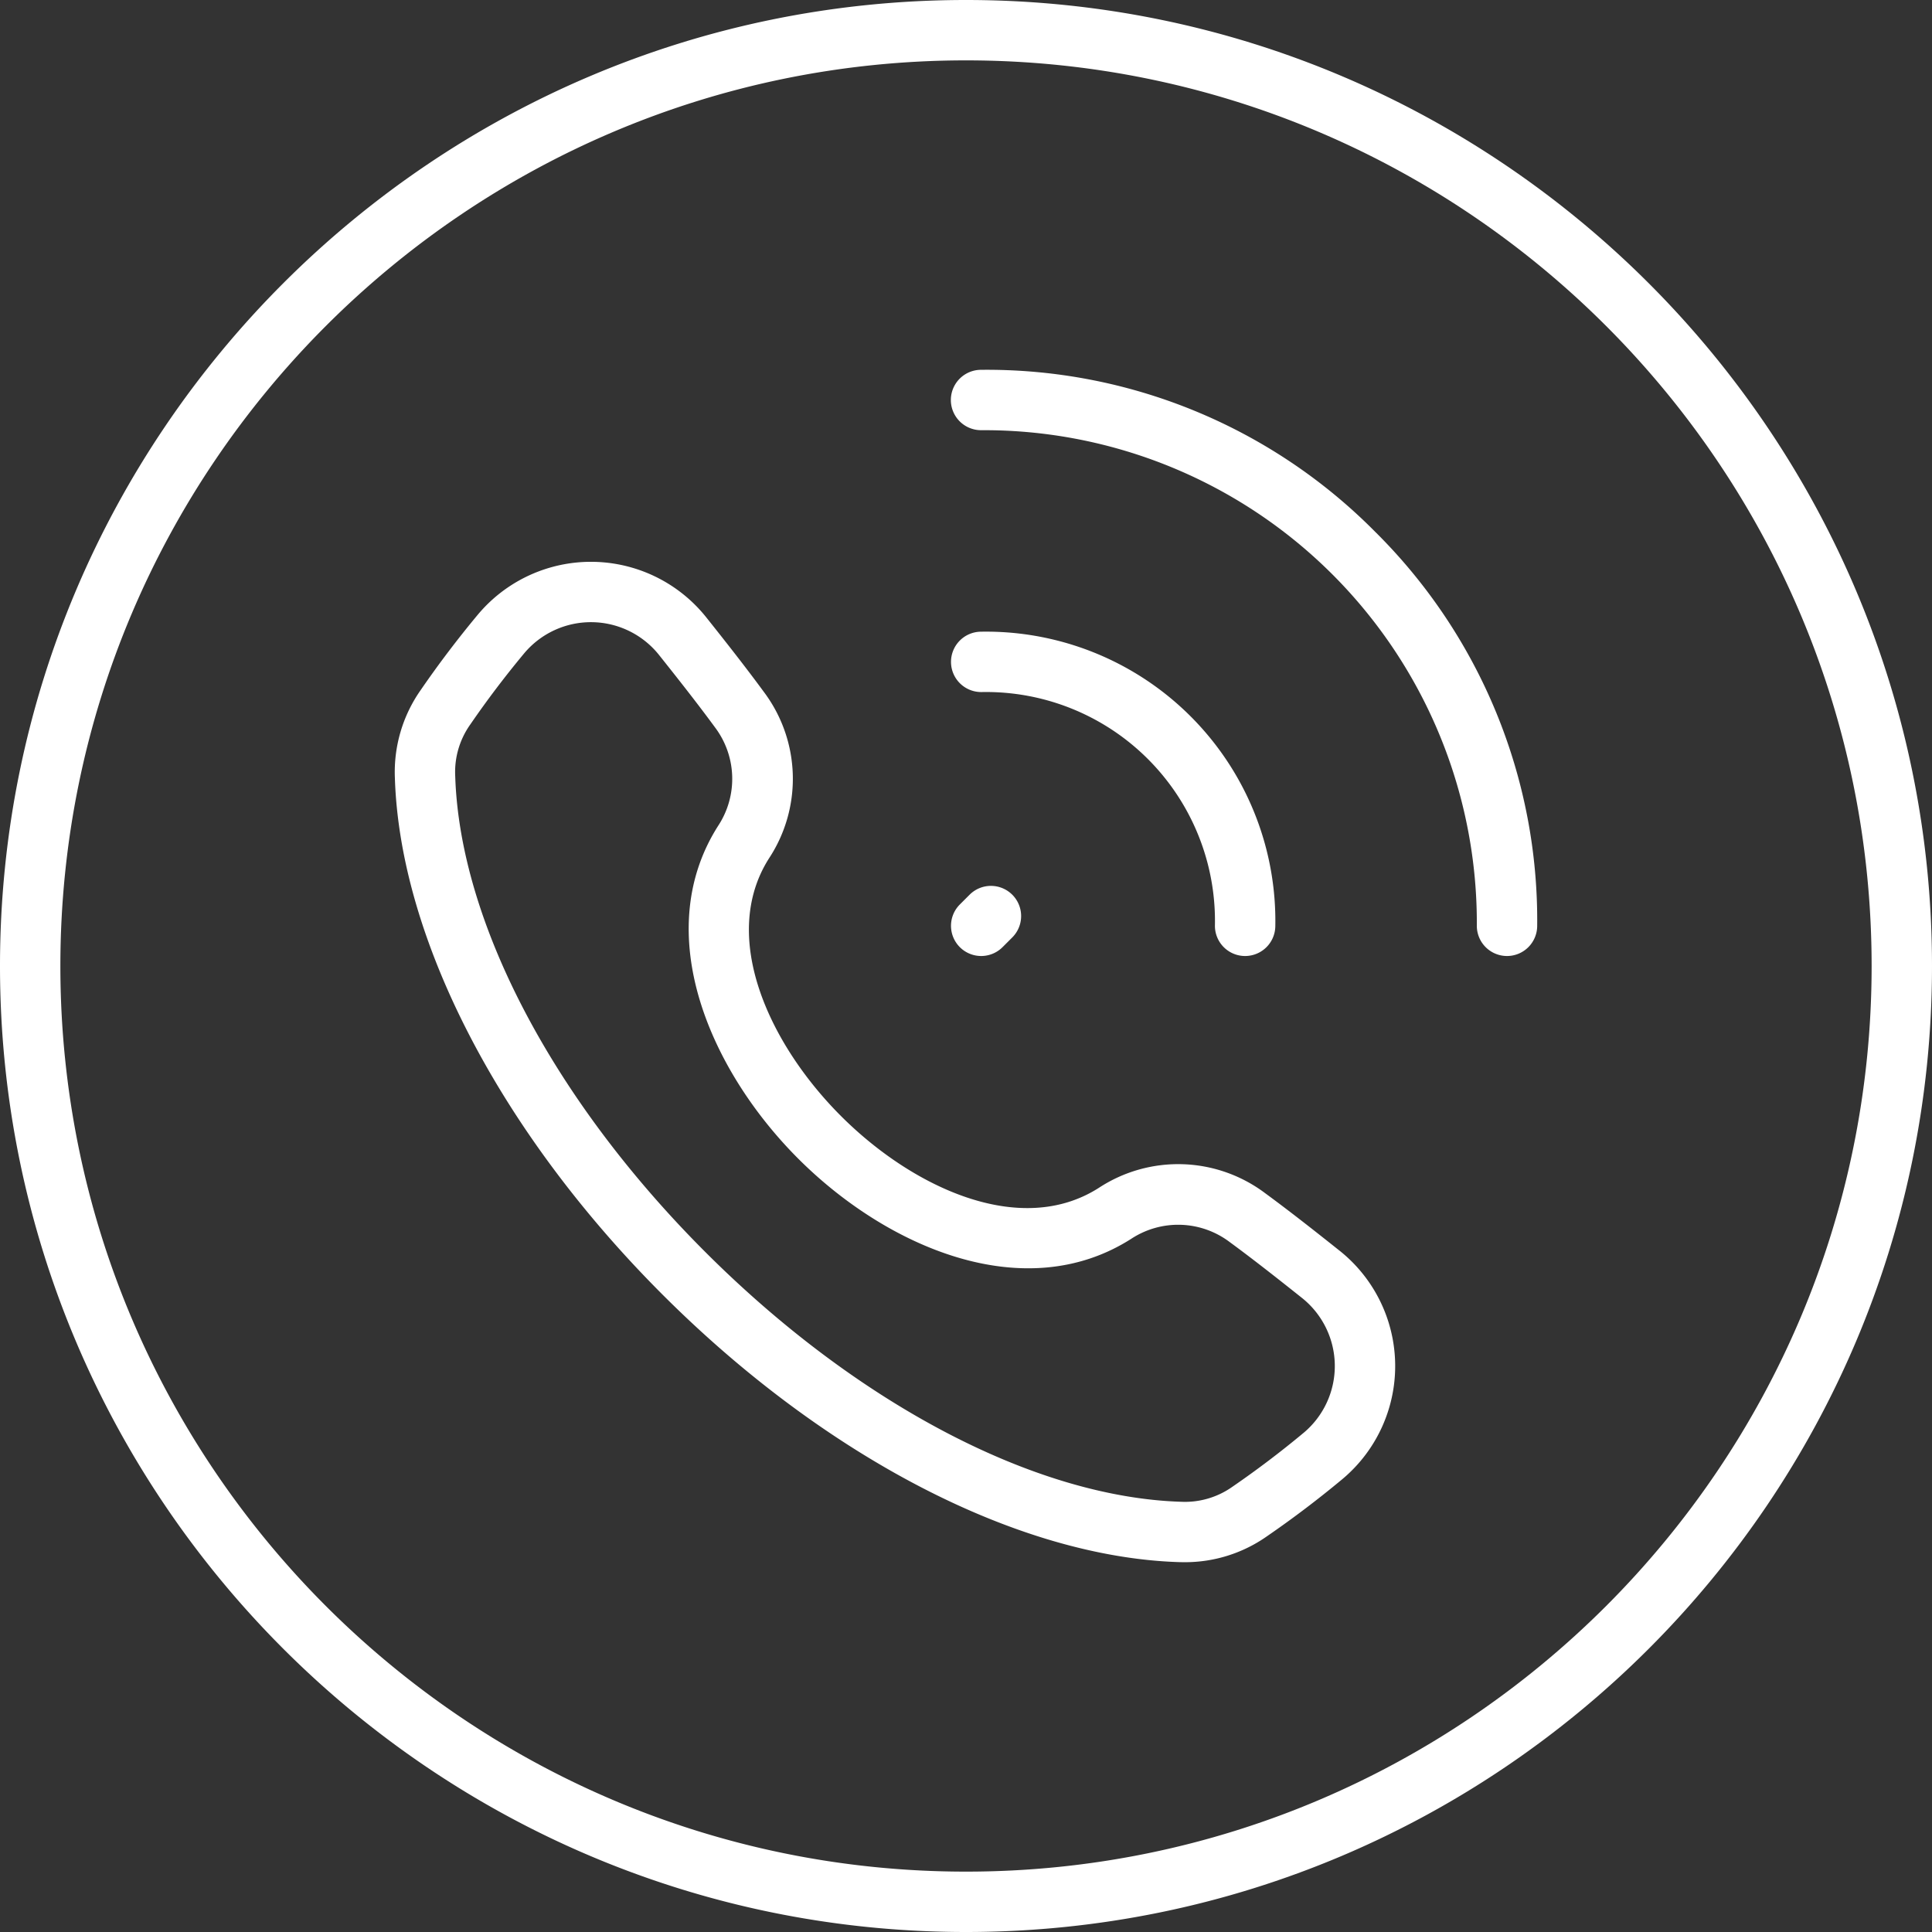
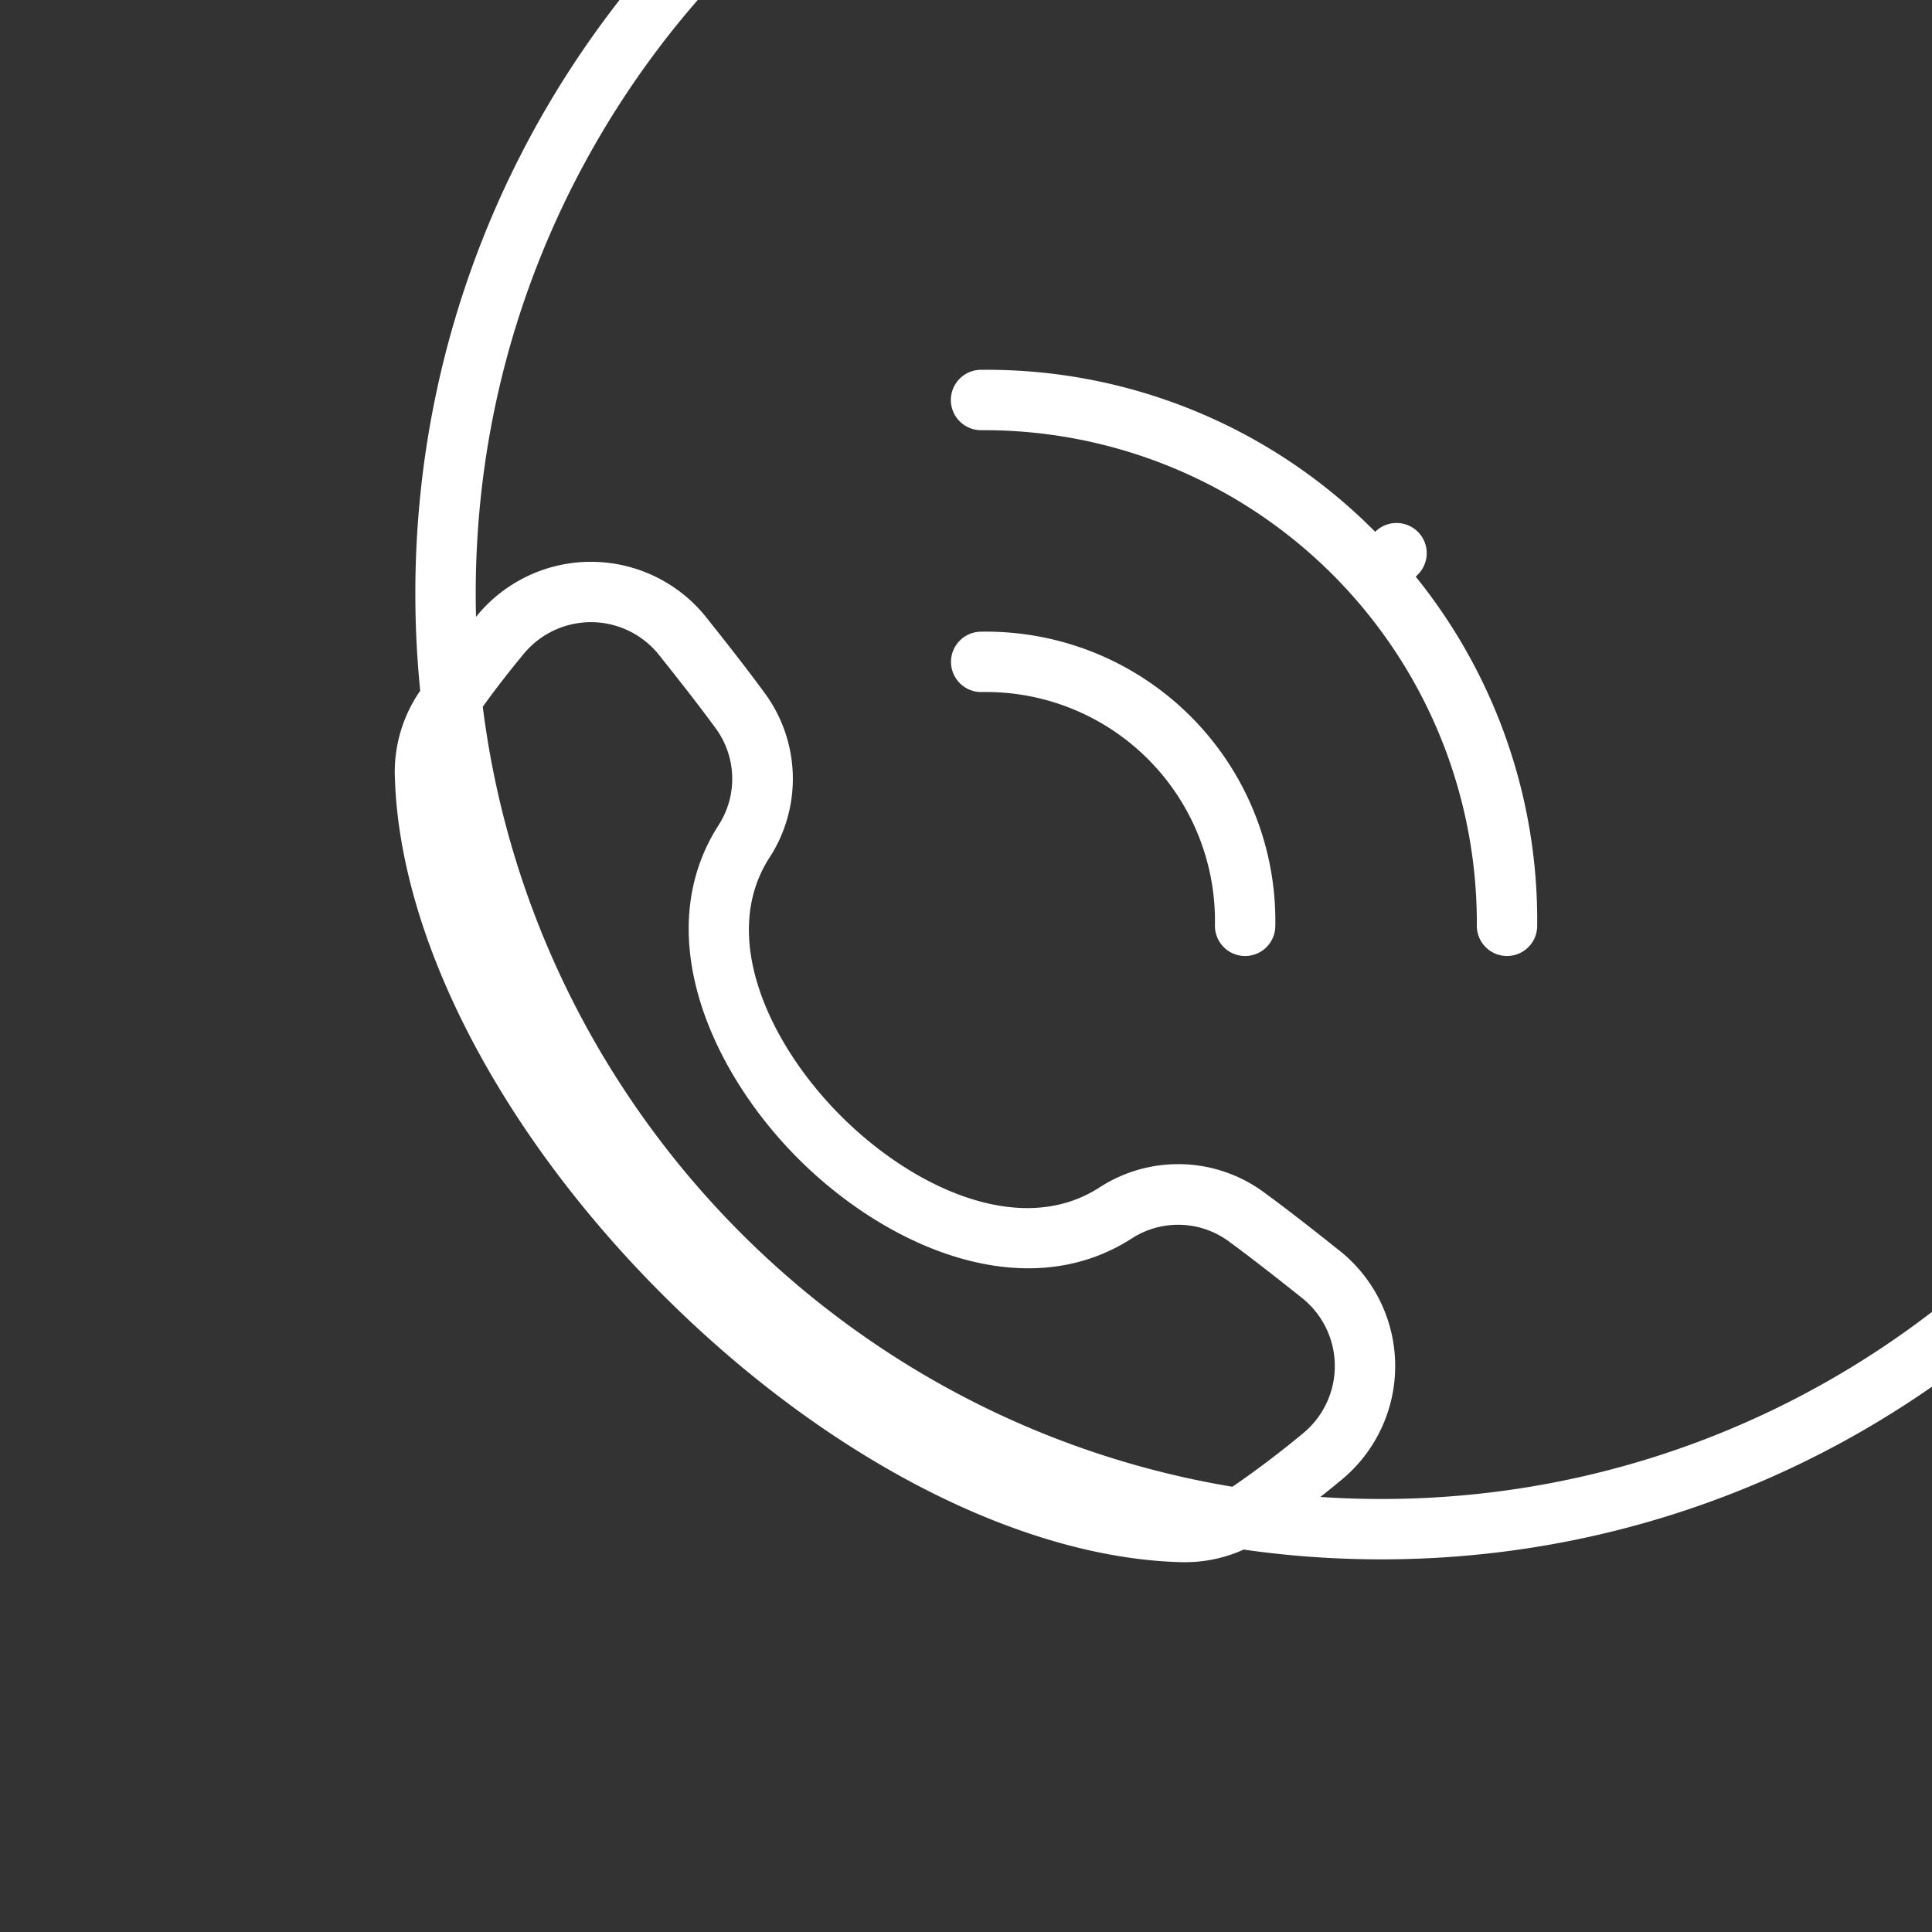
<svg xmlns="http://www.w3.org/2000/svg" version="1.1" width="512" height="512" x="0" y="0" viewBox="0 0 512 512" style="enable-background:new 0 0 512 512" xml:space="preserve" class="">
  <rect x="0" y="0" width="512" height="512" fill="#333333" stroke="none" />
  <g transform="matrix(1,0,0,1,0,2.842170943040401e-14)">
-     <path d="m355.009 331.455c-6.362-5.069-13.152-10.422-19.695-15.221a38.341 38.341 0 0 0 -44.125-1.43c-20.785 13.255-49.29-.016-68.321-19.046s-32.3-47.54-19.048-68.322a38.344 38.344 0 0 0 -1.43-44.126c-4.791-6.533-10.146-13.327-15.221-19.7a39.082 39.082 0 0 0 -60.6-.646c-5.336 6.412-10.4 13.1-15.068 19.89a37.8 37.8 0 0 0 -6.851 23.38c1.365 42.644 27.873 93.794 70.907 136.829s94.186 69.544 136.831 70.911q.707.021 1.405.022a37.688 37.688 0 0 0 21.976-6.874c6.788-4.664 13.48-9.734 19.89-15.068a39.079 39.079 0 0 0 -.647-60.6zm-9.588 48.3c-6.034 5.022-12.331 9.793-18.716 14.179a21.787 21.787 0 0 1 -13.809 4.047c-38.682-1.239-85.8-26-126.028-66.231s-64.991-87.346-66.229-126.027a21.744 21.744 0 0 1 4.047-13.808c4.385-6.384 9.156-12.681 14.178-18.716a23.08 23.08 0 0 1 35.792.382c4.97 6.238 10.207 12.881 14.833 19.187a22.647 22.647 0 0 1 .842 26.059c-18.031 28.273-2.331 64.69 21.224 88.244s59.973 39.249 88.238 21.223a22.638 22.638 0 0 1 26.058.842c6.317 4.633 12.955 9.867 19.188 14.833a23.078 23.078 0 0 1 .382 35.79zm-93.394-204.2a8 8 0 0 1 7.849-8.149 76.663 76.663 0 0 1 78.094 78.094 8 8 0 0 1 -8 7.851h-.152a8 8 0 0 1 -7.849-8.149 60.66 60.66 0 0 0 -61.8-61.8h-.152a8 8 0 0 1 -7.99-7.847zm112.413-34.617a144.866 144.866 0 0 1 42.93 104.487 8 8 0 0 1 -8 7.926h-.07a8 8 0 0 1 -7.925-8.075 130.583 130.583 0 0 0 -131.275-131.27h-.076a8 8 0 0 1 -.072-16 144.745 144.745 0 0 1 104.488 42.932zm-110.07 98.754 2.583-2.582a8 8 0 0 1 11.312 11.317l-2.583 2.582a8 8 0 0 1 -11.312-11.317zm1.63-239.692c-141.159 0-256 114.841-256 256s114.841 256 256 256 256-114.841 256-256-114.841-256-256-256zm0 496c-132.336 0-240-107.663-240-240s107.664-240 240-240 240 107.663 240 240-107.664 240-240 240z" fill="#ffffff" data-original="#000000" class="" />
+     <path d="m355.009 331.455c-6.362-5.069-13.152-10.422-19.695-15.221a38.341 38.341 0 0 0 -44.125-1.43c-20.785 13.255-49.29-.016-68.321-19.046s-32.3-47.54-19.048-68.322a38.344 38.344 0 0 0 -1.43-44.126c-4.791-6.533-10.146-13.327-15.221-19.7a39.082 39.082 0 0 0 -60.6-.646c-5.336 6.412-10.4 13.1-15.068 19.89a37.8 37.8 0 0 0 -6.851 23.38c1.365 42.644 27.873 93.794 70.907 136.829s94.186 69.544 136.831 70.911q.707.021 1.405.022a37.688 37.688 0 0 0 21.976-6.874c6.788-4.664 13.48-9.734 19.89-15.068a39.079 39.079 0 0 0 -.647-60.6zm-9.588 48.3c-6.034 5.022-12.331 9.793-18.716 14.179a21.787 21.787 0 0 1 -13.809 4.047c-38.682-1.239-85.8-26-126.028-66.231s-64.991-87.346-66.229-126.027a21.744 21.744 0 0 1 4.047-13.808c4.385-6.384 9.156-12.681 14.178-18.716a23.08 23.08 0 0 1 35.792.382c4.97 6.238 10.207 12.881 14.833 19.187a22.647 22.647 0 0 1 .842 26.059c-18.031 28.273-2.331 64.69 21.224 88.244s59.973 39.249 88.238 21.223a22.638 22.638 0 0 1 26.058.842c6.317 4.633 12.955 9.867 19.188 14.833a23.078 23.078 0 0 1 .382 35.79zm-93.394-204.2a8 8 0 0 1 7.849-8.149 76.663 76.663 0 0 1 78.094 78.094 8 8 0 0 1 -8 7.851h-.152a8 8 0 0 1 -7.849-8.149 60.66 60.66 0 0 0 -61.8-61.8h-.152a8 8 0 0 1 -7.99-7.847zm112.413-34.617a144.866 144.866 0 0 1 42.93 104.487 8 8 0 0 1 -8 7.926h-.07a8 8 0 0 1 -7.925-8.075 130.583 130.583 0 0 0 -131.275-131.27h-.076a8 8 0 0 1 -.072-16 144.745 144.745 0 0 1 104.488 42.932za8 8 0 0 1 11.312 11.317l-2.583 2.582a8 8 0 0 1 -11.312-11.317zm1.63-239.692c-141.159 0-256 114.841-256 256s114.841 256 256 256 256-114.841 256-256-114.841-256-256-256zm0 496c-132.336 0-240-107.663-240-240s107.664-240 240-240 240 107.663 240 240-107.664 240-240 240z" fill="#ffffff" data-original="#000000" class="" />
  </g>
</svg>